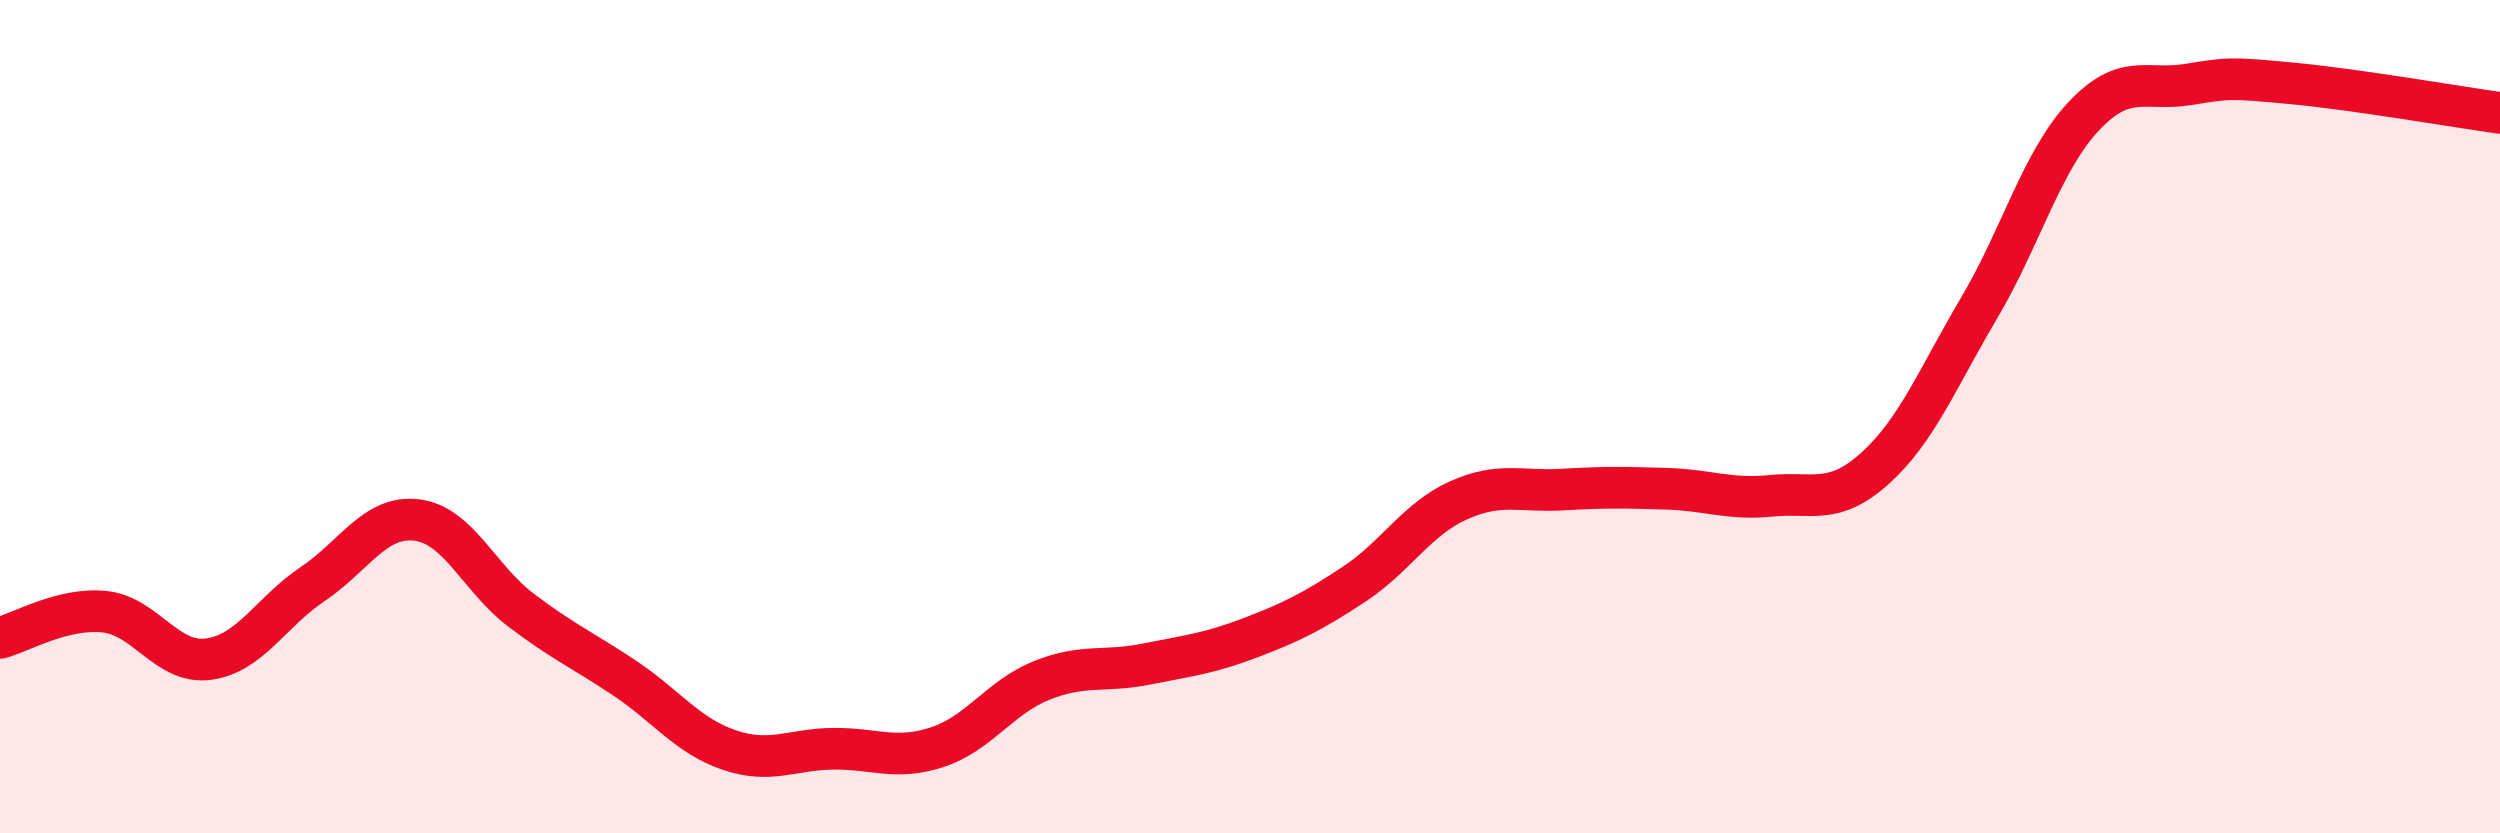
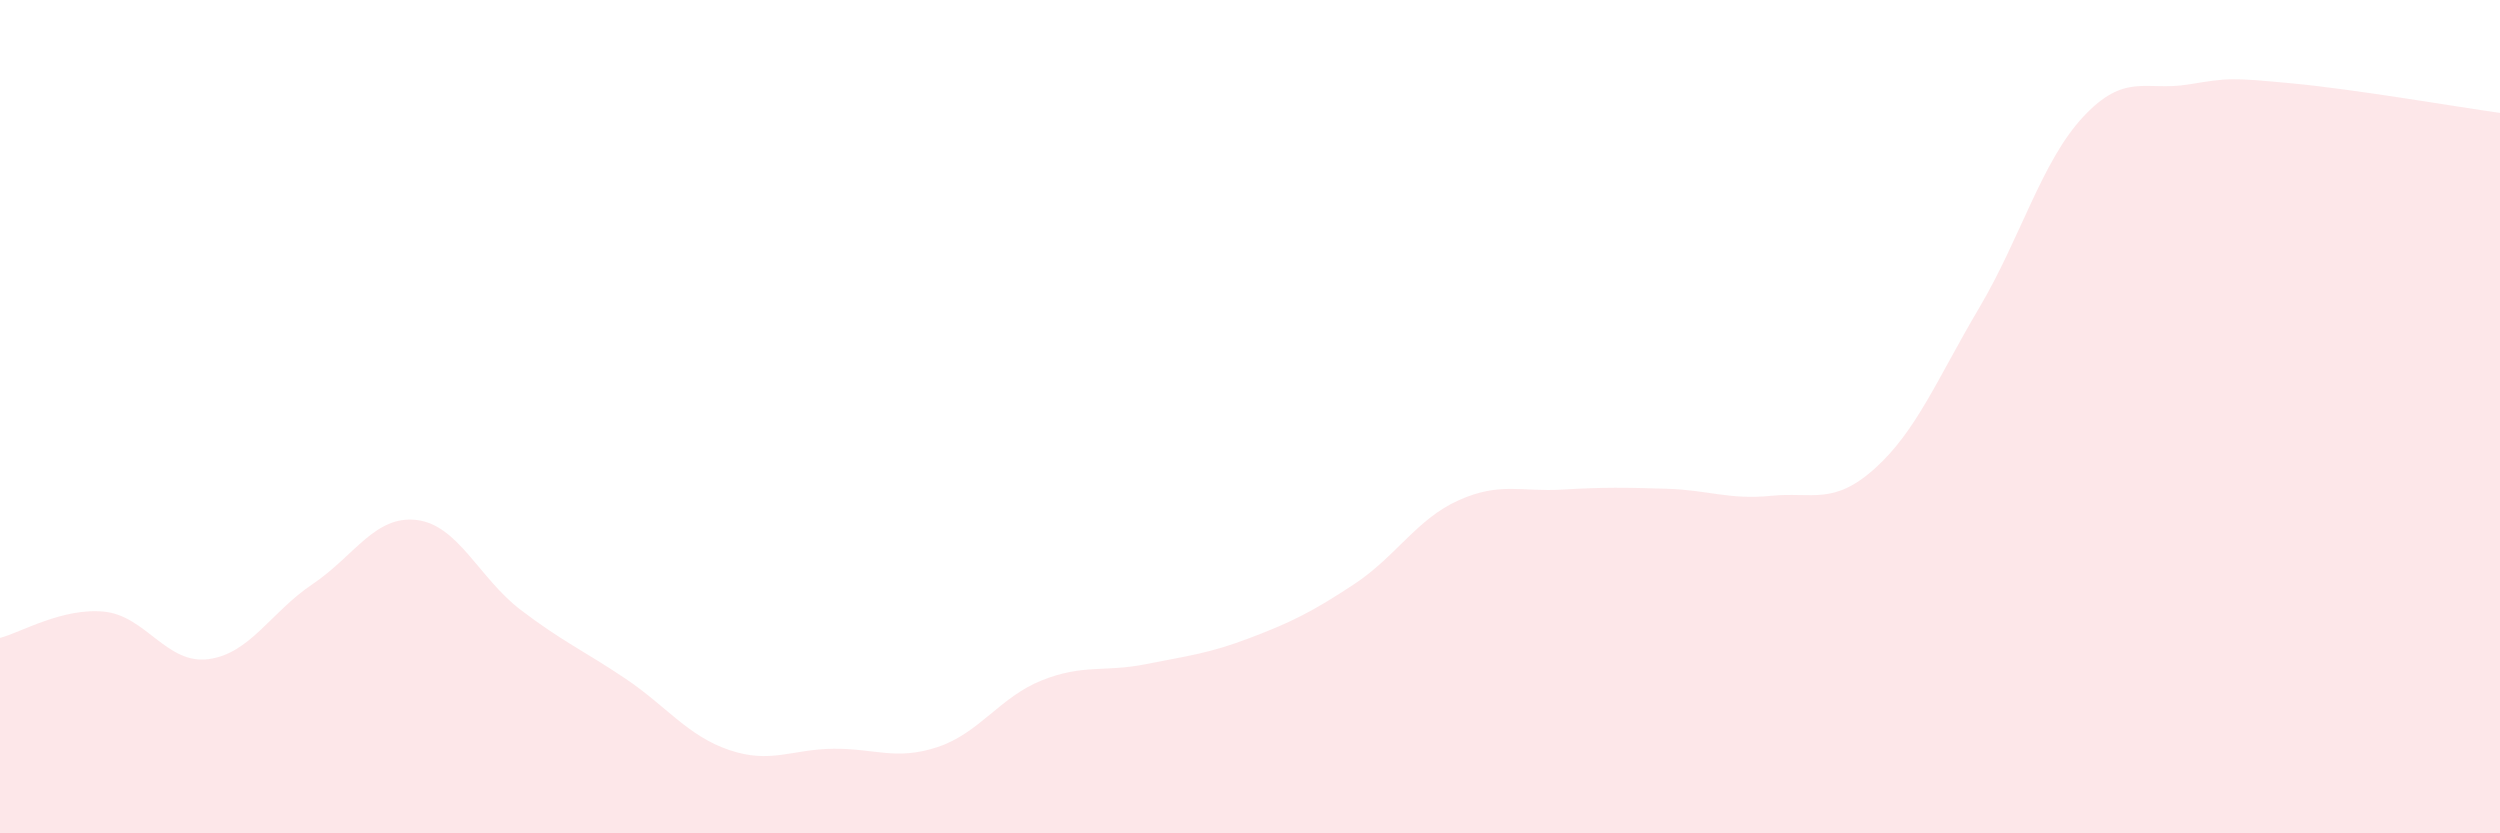
<svg xmlns="http://www.w3.org/2000/svg" width="60" height="20" viewBox="0 0 60 20">
  <path d="M 0,15.31 C 0.5,15.18 1.5,14.58 2.5,14.68 C 3.5,14.78 4,15.95 5,15.82 C 6,15.69 6.5,14.69 7.5,14.02 C 8.5,13.35 9,12.36 10,12.48 C 11,12.6 11.5,13.88 12.5,14.64 C 13.5,15.4 14,15.61 15,16.28 C 16,16.95 16.5,17.66 17.5,18 C 18.5,18.34 19,17.98 20,17.97 C 21,17.96 21.5,18.26 22.5,17.93 C 23.5,17.6 24,16.73 25,16.33 C 26,15.93 26.5,16.14 27.5,15.94 C 28.5,15.74 29,15.69 30,15.31 C 31,14.93 31.5,14.68 32.5,14.02 C 33.5,13.36 34,12.46 35,12.01 C 36,11.56 36.5,11.81 37.5,11.75 C 38.5,11.69 39,11.7 40,11.73 C 41,11.76 41.5,12 42.5,11.9 C 43.5,11.8 44,12.14 45,11.24 C 46,10.34 46.5,9.08 47.5,7.39 C 48.5,5.7 49,3.87 50,2.8 C 51,1.73 51.5,2.19 52.5,2.03 C 53.5,1.87 53.5,1.86 55,2 C 56.5,2.14 59,2.57 60,2.71L60 20L0 20Z" fill="#EB0A25" opacity="0.1" stroke-linecap="round" stroke-linejoin="round" />
-   <path d="M 0,15.31 C 0.5,15.18 1.5,14.58 2.5,14.68 C 3.5,14.78 4,15.95 5,15.82 C 6,15.69 6.5,14.69 7.5,14.02 C 8.5,13.35 9,12.36 10,12.48 C 11,12.6 11.5,13.88 12.5,14.64 C 13.5,15.4 14,15.61 15,16.28 C 16,16.95 16.5,17.66 17.5,18 C 18.5,18.34 19,17.98 20,17.97 C 21,17.96 21.5,18.26 22.5,17.93 C 23.5,17.6 24,16.73 25,16.33 C 26,15.93 26.5,16.14 27.5,15.94 C 28.5,15.74 29,15.69 30,15.31 C 31,14.93 31.5,14.68 32.5,14.02 C 33.5,13.36 34,12.46 35,12.01 C 36,11.56 36.5,11.81 37.5,11.75 C 38.5,11.69 39,11.7 40,11.73 C 41,11.76 41.5,12 42.5,11.9 C 43.5,11.8 44,12.14 45,11.24 C 46,10.34 46.5,9.08 47.5,7.39 C 48.5,5.7 49,3.87 50,2.8 C 51,1.73 51.5,2.19 52.5,2.03 C 53.5,1.87 53.5,1.86 55,2 C 56.5,2.14 59,2.57 60,2.71" stroke="#EB0A25" stroke-width="1" fill="none" stroke-linecap="round" stroke-linejoin="round" />
</svg>